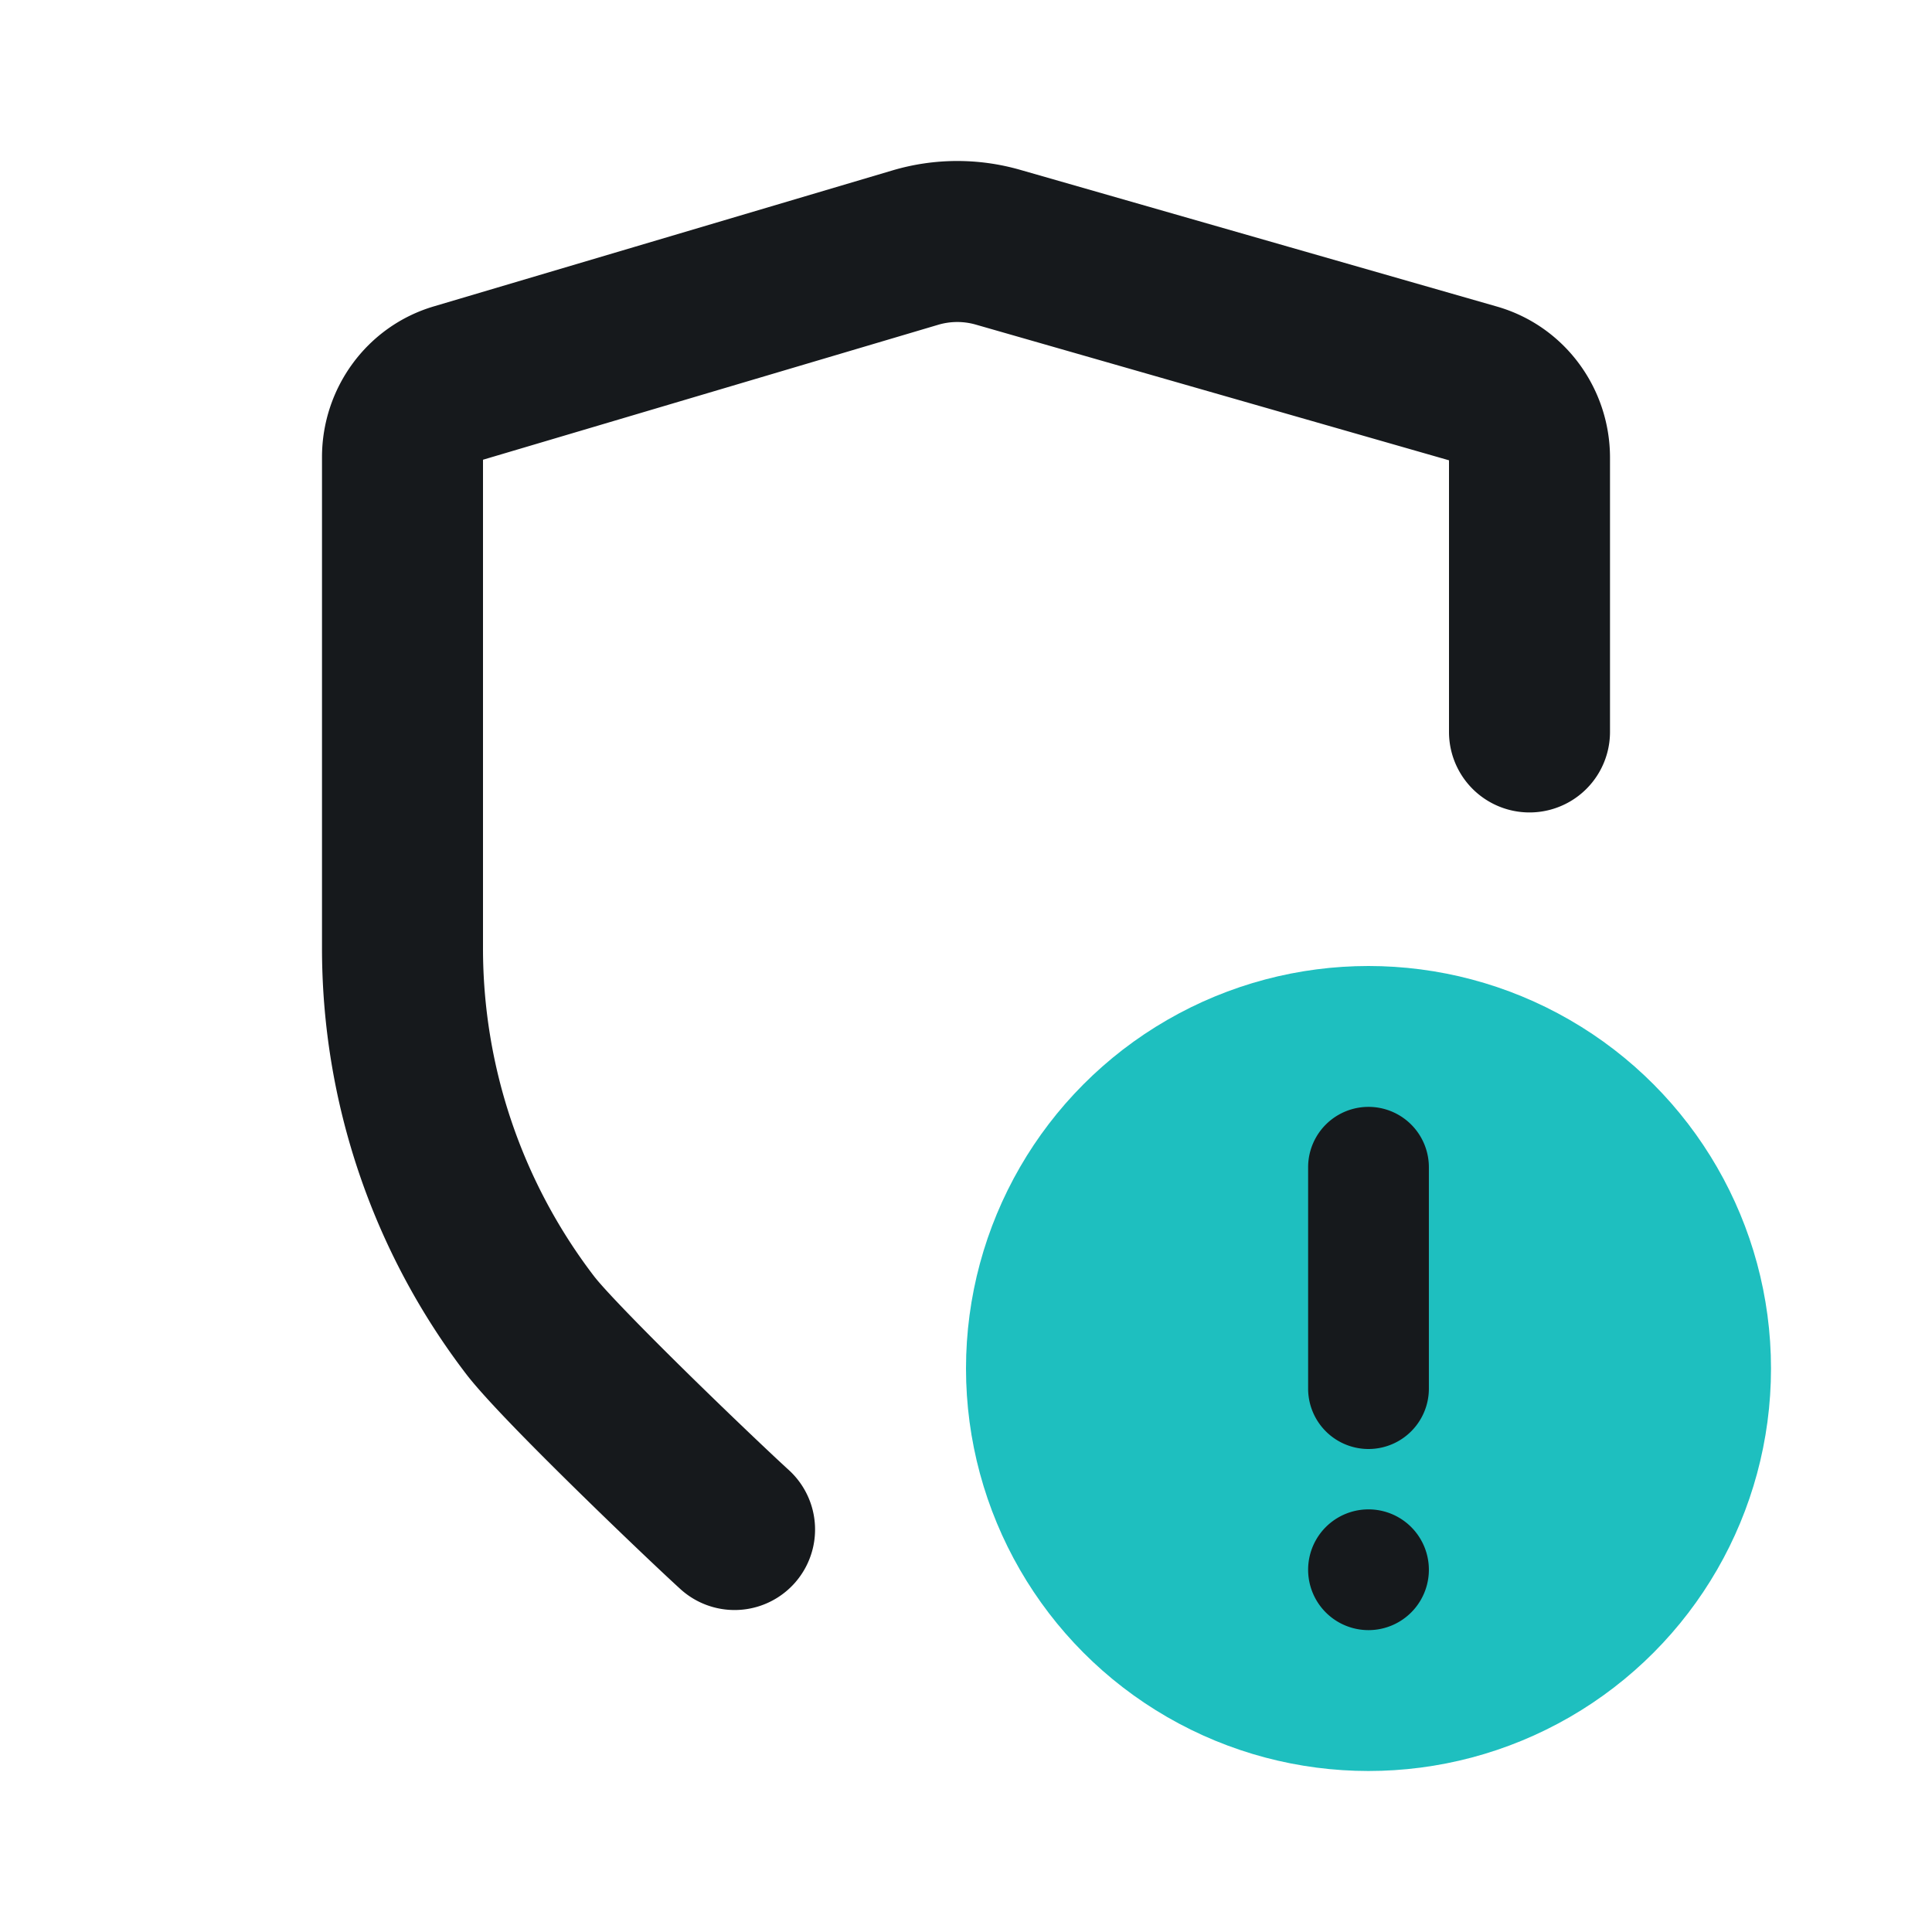
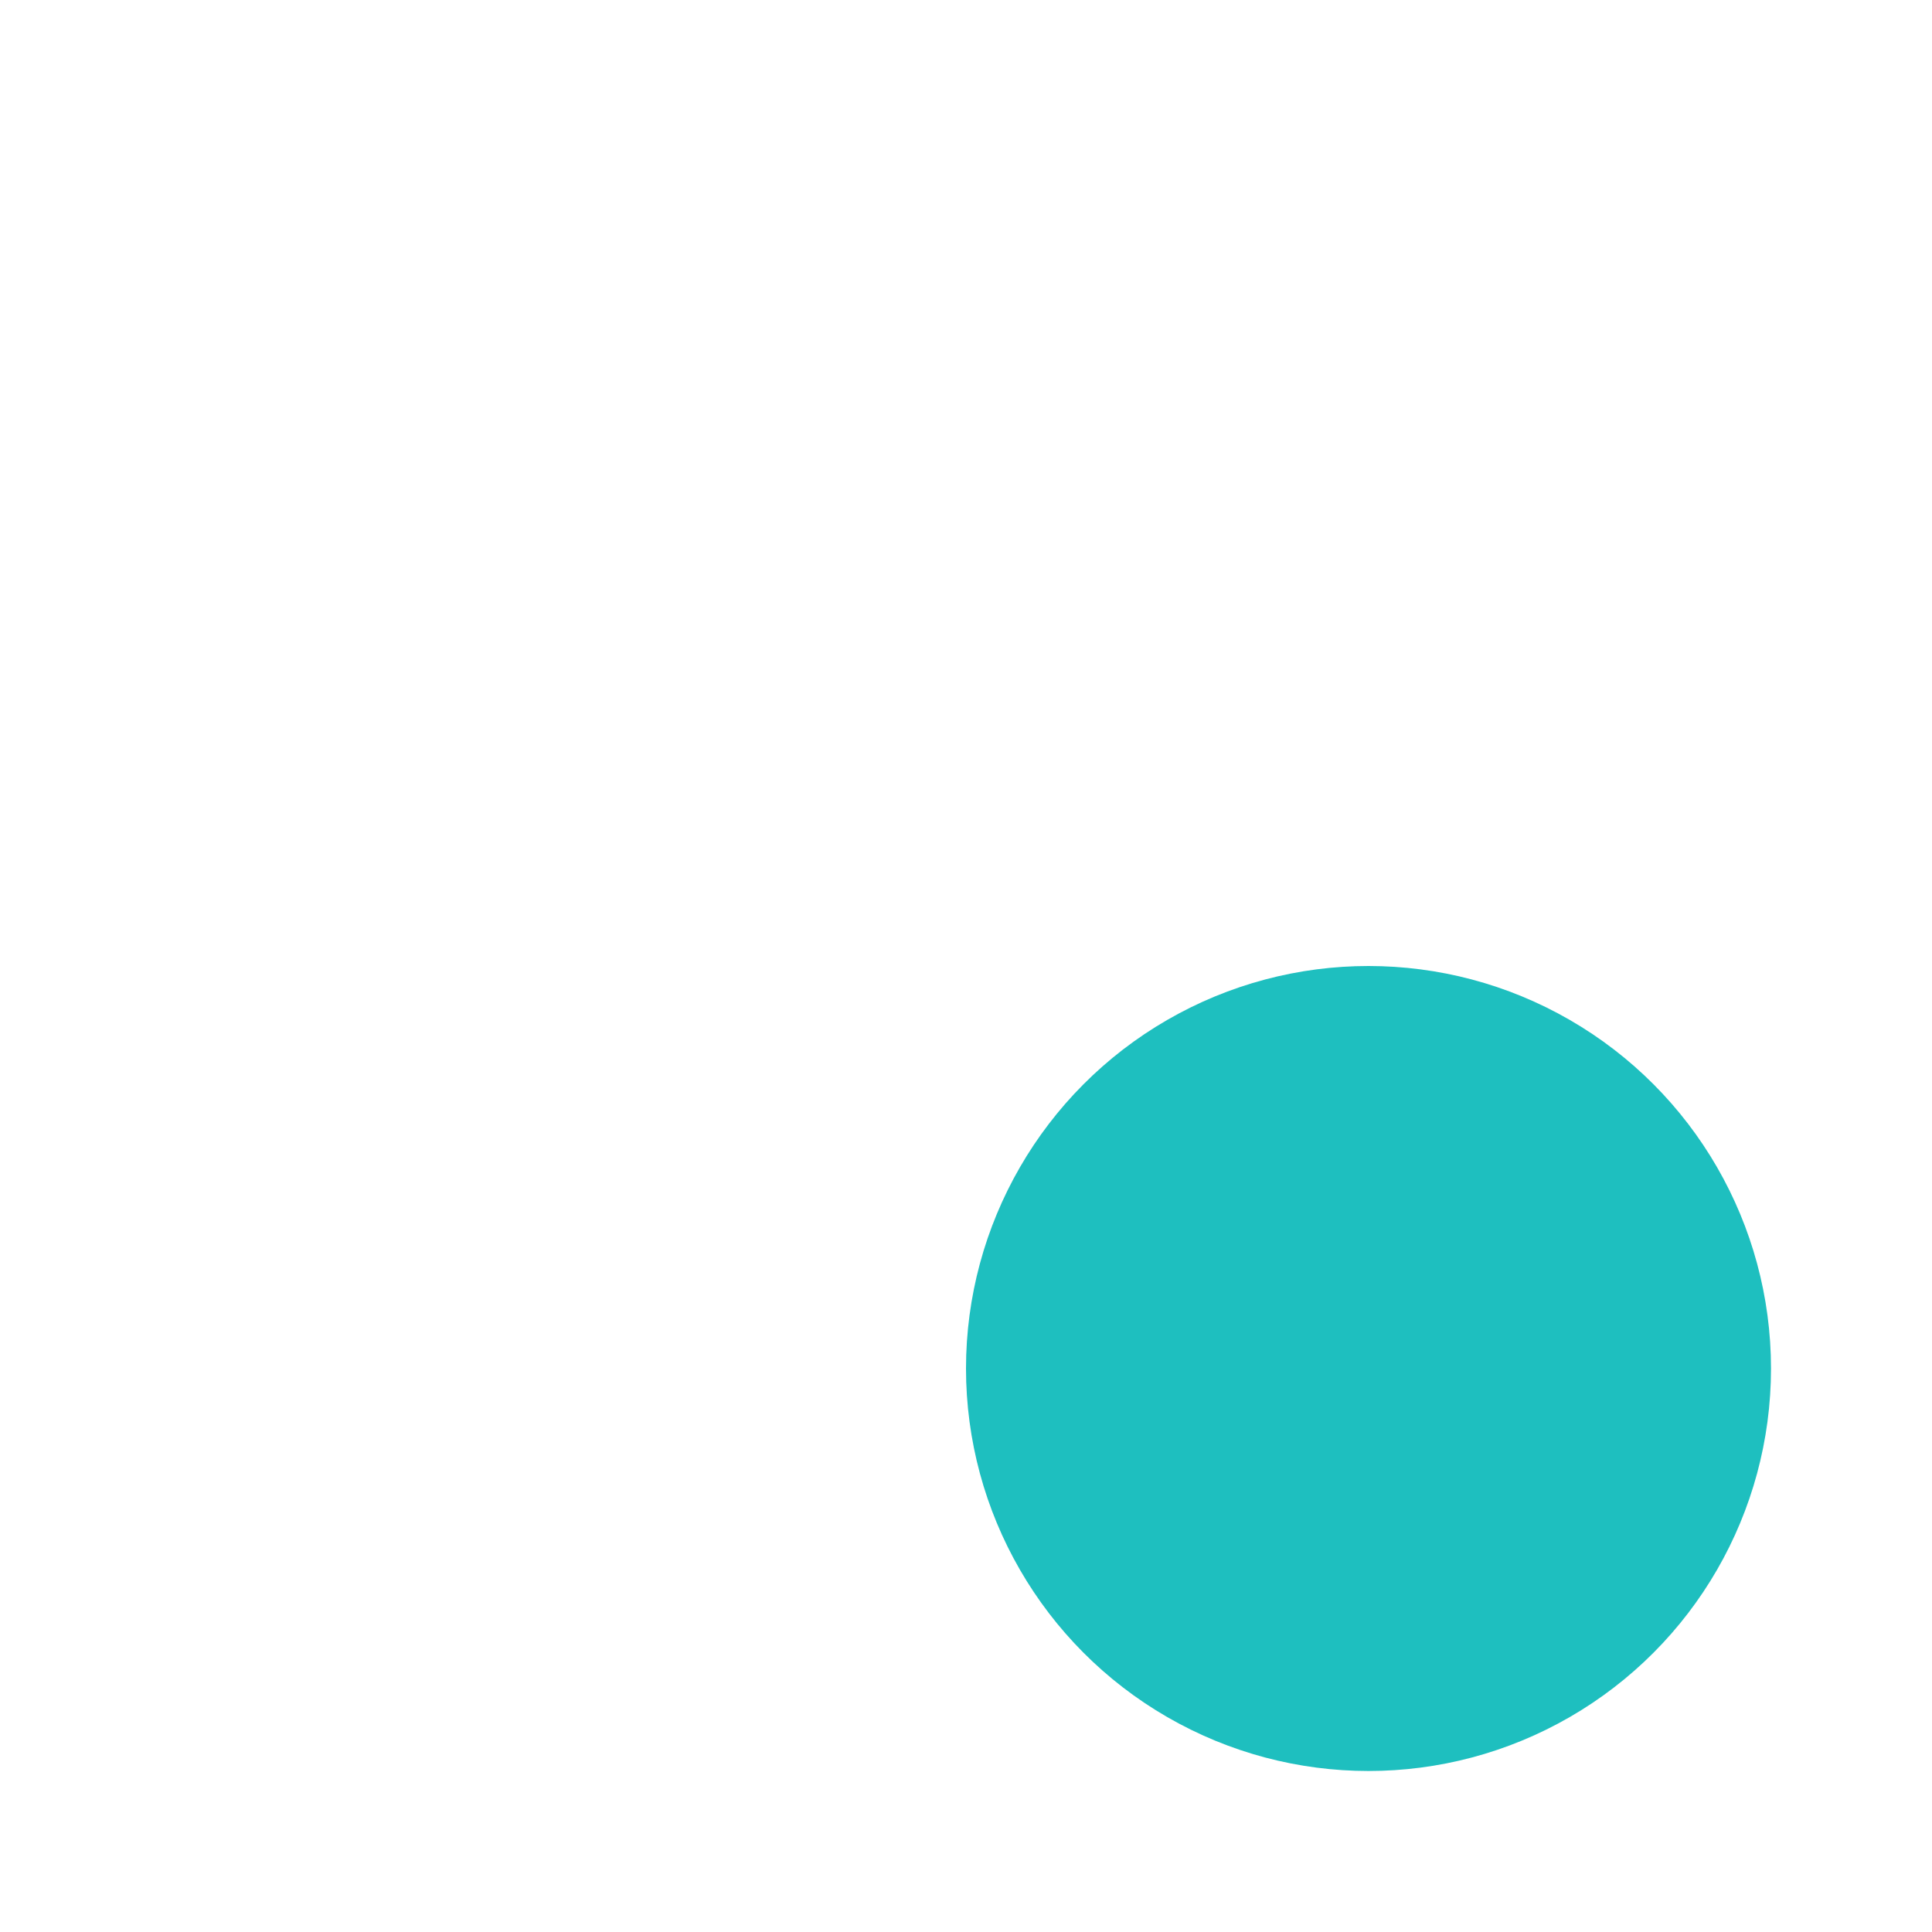
<svg xmlns="http://www.w3.org/2000/svg" width="96" height="96" fill="none">
-   <path fill="#16191C" fill-rule="evenodd" d="M48.487 16.13a3.33 3.33 0 0 0-1.868.008L24 22.844V47.09a26.823 26.823 0 0 0 5.514 16.32c.519.677 2.375 2.588 4.593 4.768 2.117 2.08 4.254 4.107 5.089 4.868a4 4 0 1 1-5.392 5.91c-.935-.852-3.149-2.954-5.304-5.072-2.055-2.02-4.394-4.38-5.333-5.604A34.822 34.822 0 0 1 16 47.09V22.715c0-3.42 2.22-6.501 5.554-7.49l22.791-6.757a11.33 11.33 0 0 1 6.347-.029l-1.102 3.845 1.102-3.845 23.688 6.793c3.368.966 5.62 4.064 5.62 7.509V36.37a4 4 0 0 1-8 0V22.872L48.487 16.13Zm23.688 6.793Zm-48.347-.028Z" clip-rule="evenodd" />
  <circle cx="68" cy="68" r="20" fill="#1EBFBF" />
-   <path fill="#16191C" d="M71 78a3 3 0 1 1-6 0 3 3 0 0 1 6 0ZM65 58a3 3 0 1 1 6 0v11a3 3 0 1 1-6 0V58Z" />
</svg>